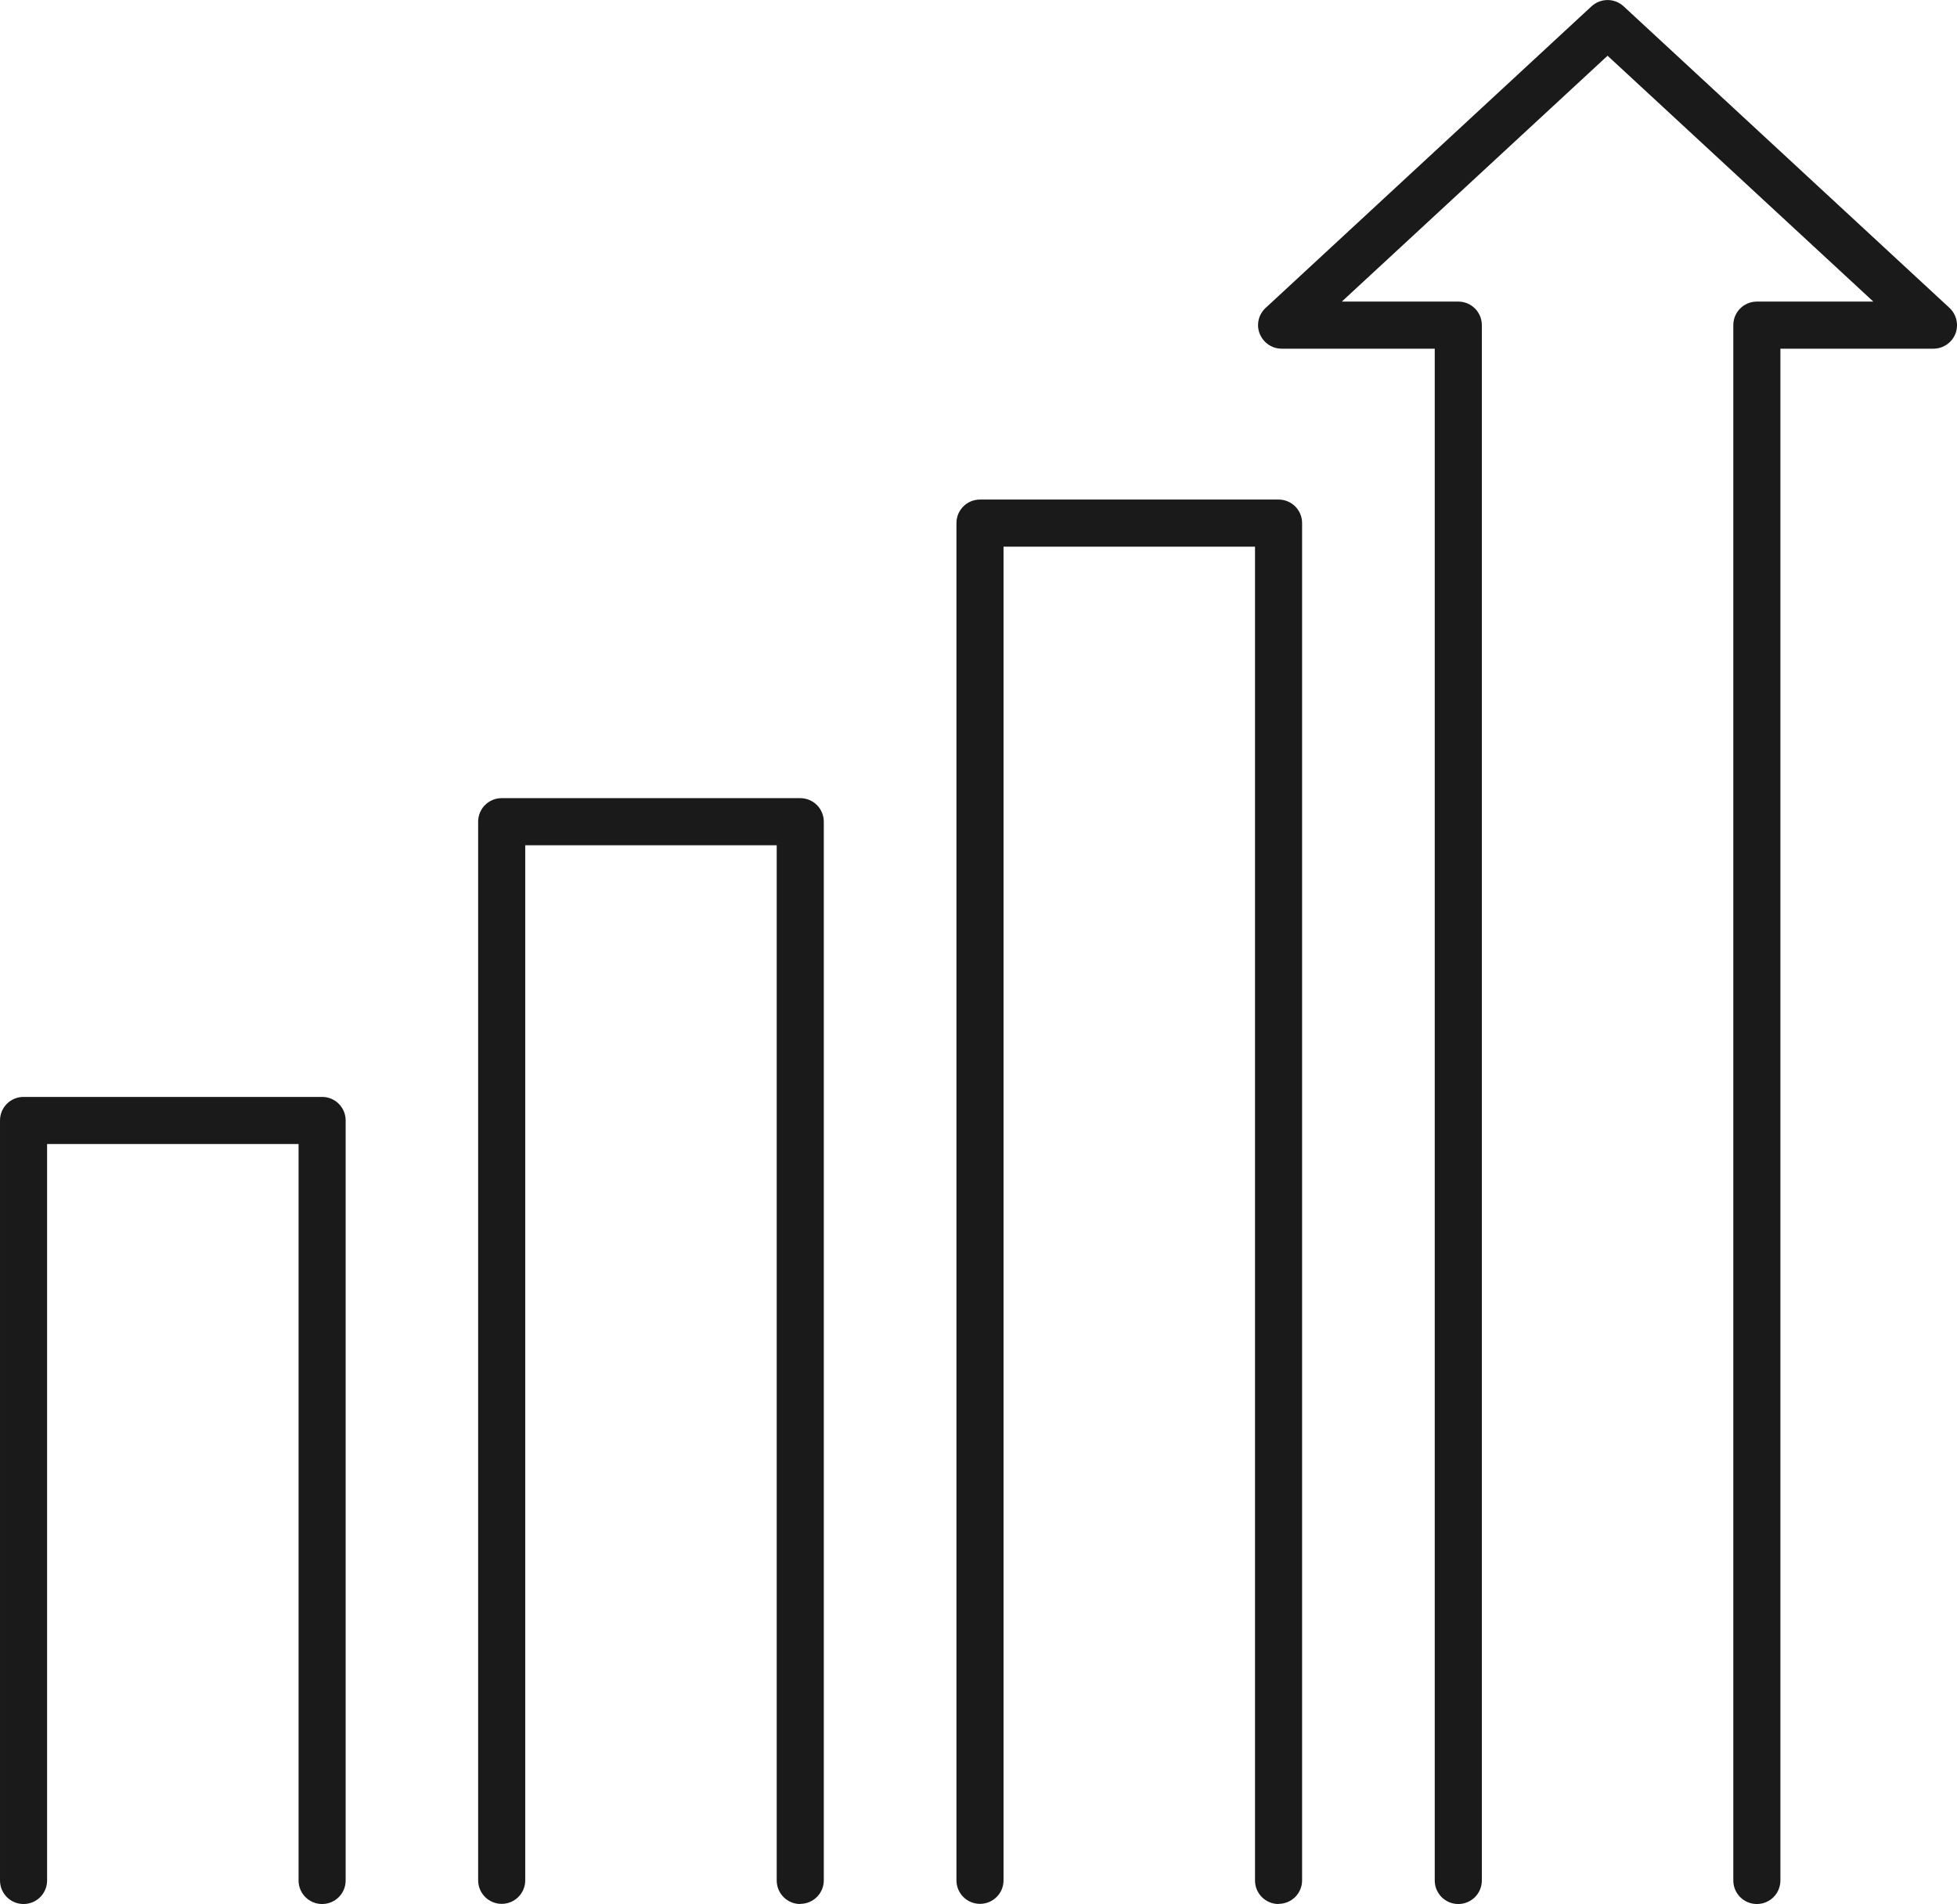
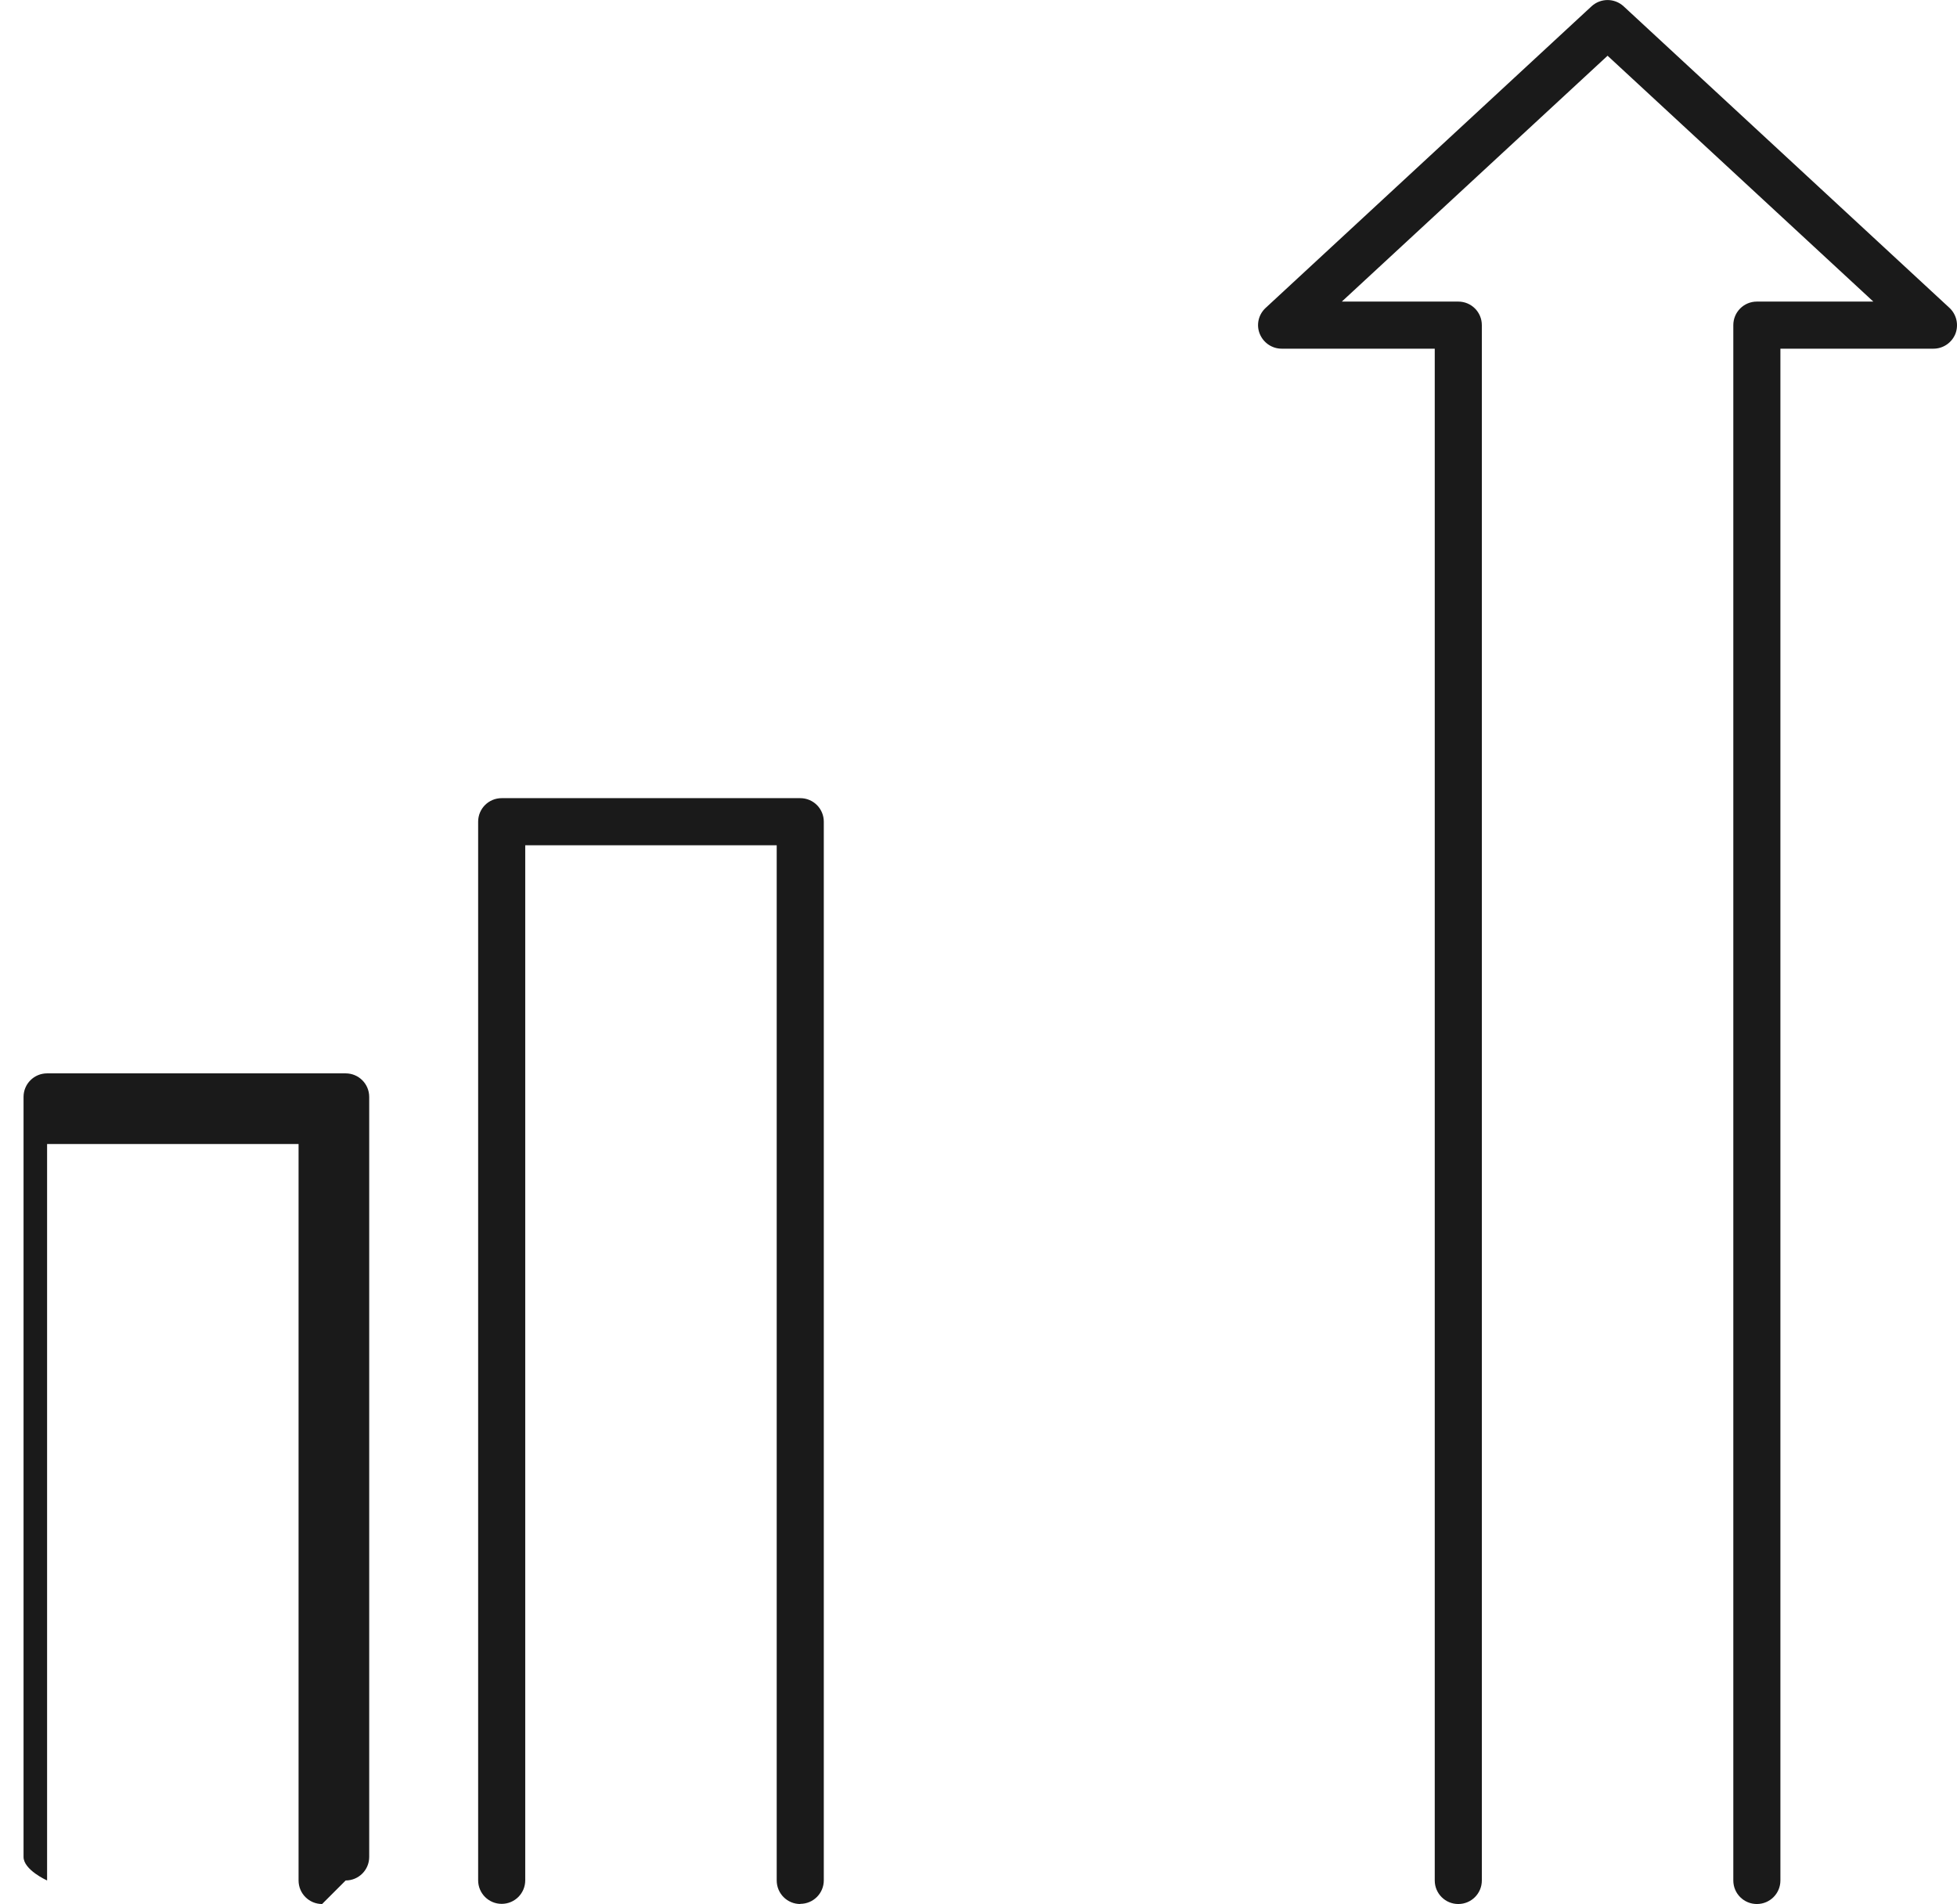
<svg xmlns="http://www.w3.org/2000/svg" id="Layer_2" data-name="Layer 2" viewBox="0 0 124.67 121.28">
  <defs>
    <style>
      .cls-1 {
        fill: #1a1a1a;
        stroke-width: 0px;
      }
    </style>
  </defs>
  <g id="_ëîé_1" data-name="‘ëîé_1">
    <g>
-       <path class="cls-1" d="M81.45,121.28c-.83,0-1.5-.67-1.5-1.5V34.82h-16.02v84.95c0,.83-.67,1.5-1.5,1.5s-1.5-.67-1.5-1.5V33.32c0-.83.67-1.5,1.5-1.5h19.02c.83,0,1.5.67,1.5,1.5v86.45c0,.83-.67,1.5-1.5,1.5Z" />
      <path class="cls-1" d="M50.98,121.28c-.83,0-1.5-.67-1.5-1.5V53.84h-16.02v65.93c0,.83-.67,1.5-1.5,1.5s-1.5-.67-1.5-1.5V52.34c0-.83.67-1.5,1.5-1.5h19.02c.83,0,1.5.67,1.5,1.5v67.43c0,.83-.67,1.5-1.5,1.5Z" />
-       <path class="cls-1" d="M20.52,121.28c-.83,0-1.5-.67-1.5-1.5v-46.91H3v46.91c0,.83-.67,1.5-1.5,1.5s-1.5-.67-1.5-1.5v-48.41c0-.83.67-1.5,1.5-1.5h19.02c.83,0,1.5.67,1.5,1.5v48.41c0,.83-.67,1.5-1.5,1.5Z" />
+       <path class="cls-1" d="M20.52,121.28c-.83,0-1.5-.67-1.5-1.5v-46.91H3v46.91s-1.5-.67-1.5-1.5v-48.41c0-.83.67-1.5,1.5-1.5h19.02c.83,0,1.5.67,1.5,1.5v48.41c0,.83-.67,1.5-1.5,1.5Z" />
      <path class="cls-1" d="M111.92,121.28c-.83,0-1.5-.67-1.5-1.5V20.71c0-.83.67-1.5,1.5-1.5h7.42l-16.93-15.66-16.93,15.66h7.42c.83,0,1.5.67,1.5,1.5v99.07c0,.83-.67,1.5-1.5,1.5s-1.5-.67-1.5-1.5V22.21h-9.75c-.62,0-1.17-.38-1.4-.95-.23-.57-.08-1.23.38-1.65L101.39.4c.58-.53,1.46-.53,2.04,0l20.76,19.21c.45.42.6,1.07.38,1.65-.23.57-.78.95-1.4.95h-9.75v97.57c0,.83-.67,1.5-1.5,1.5Z" />
    </g>
  </g>
</svg>